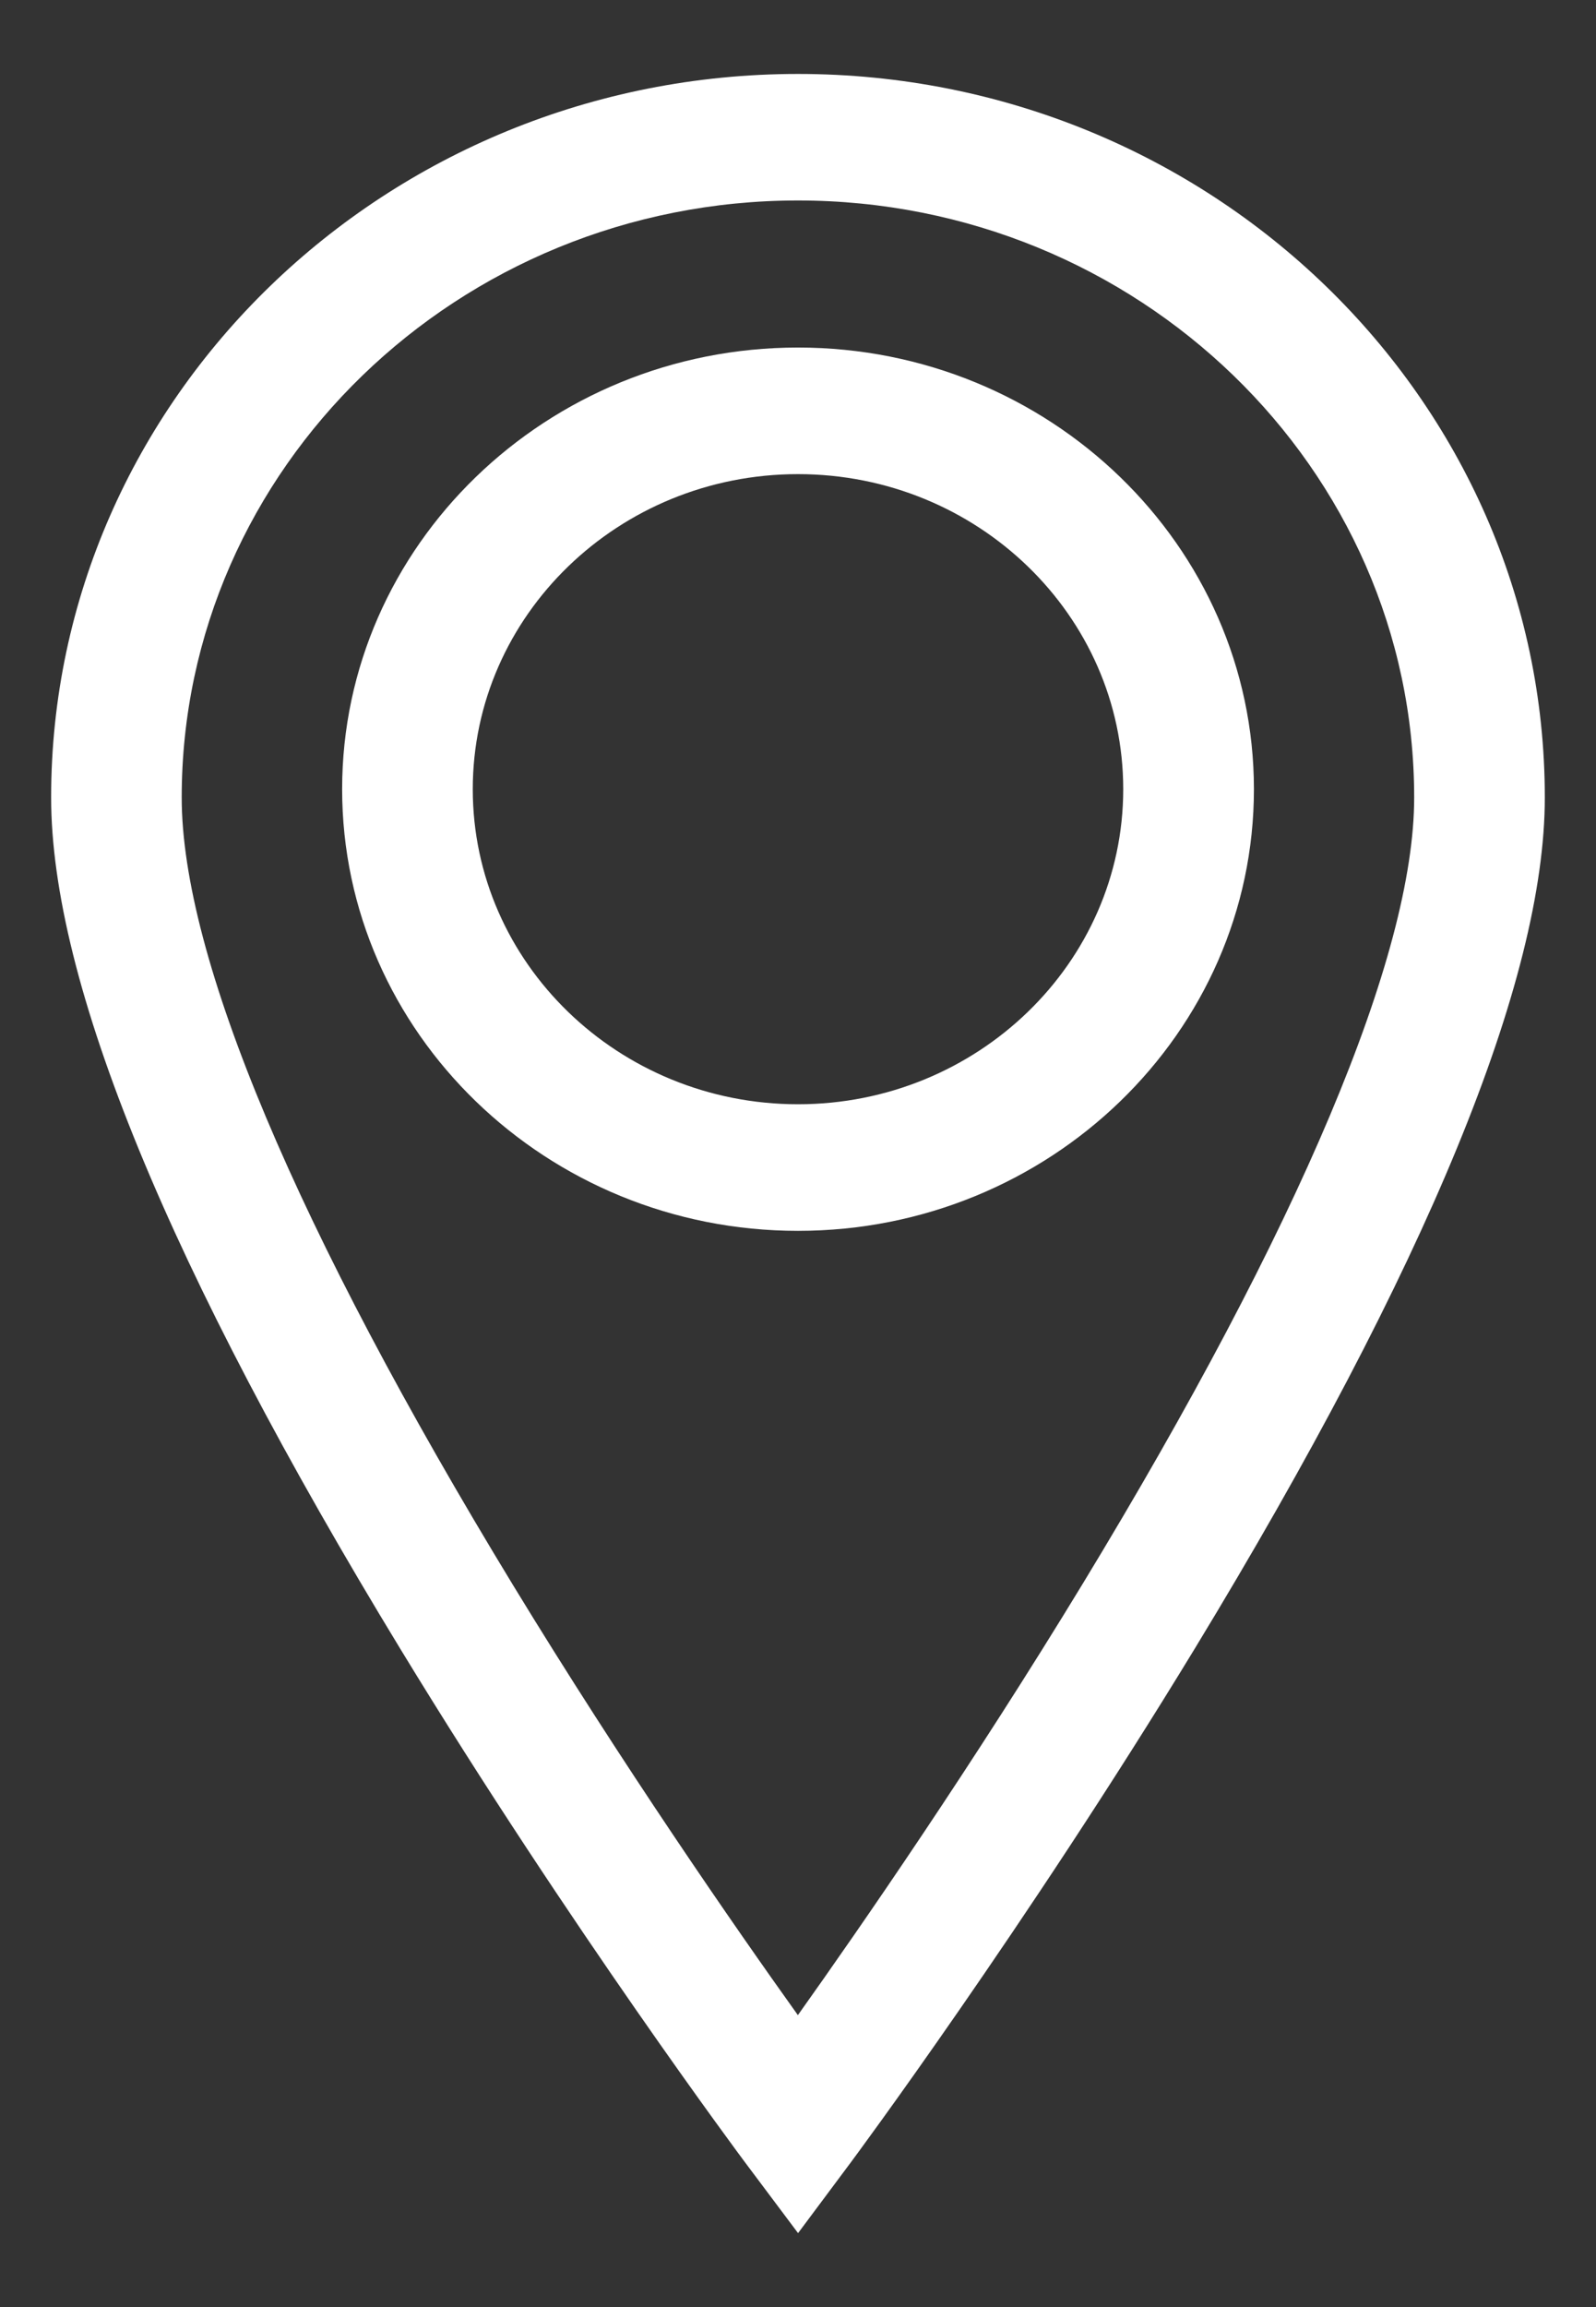
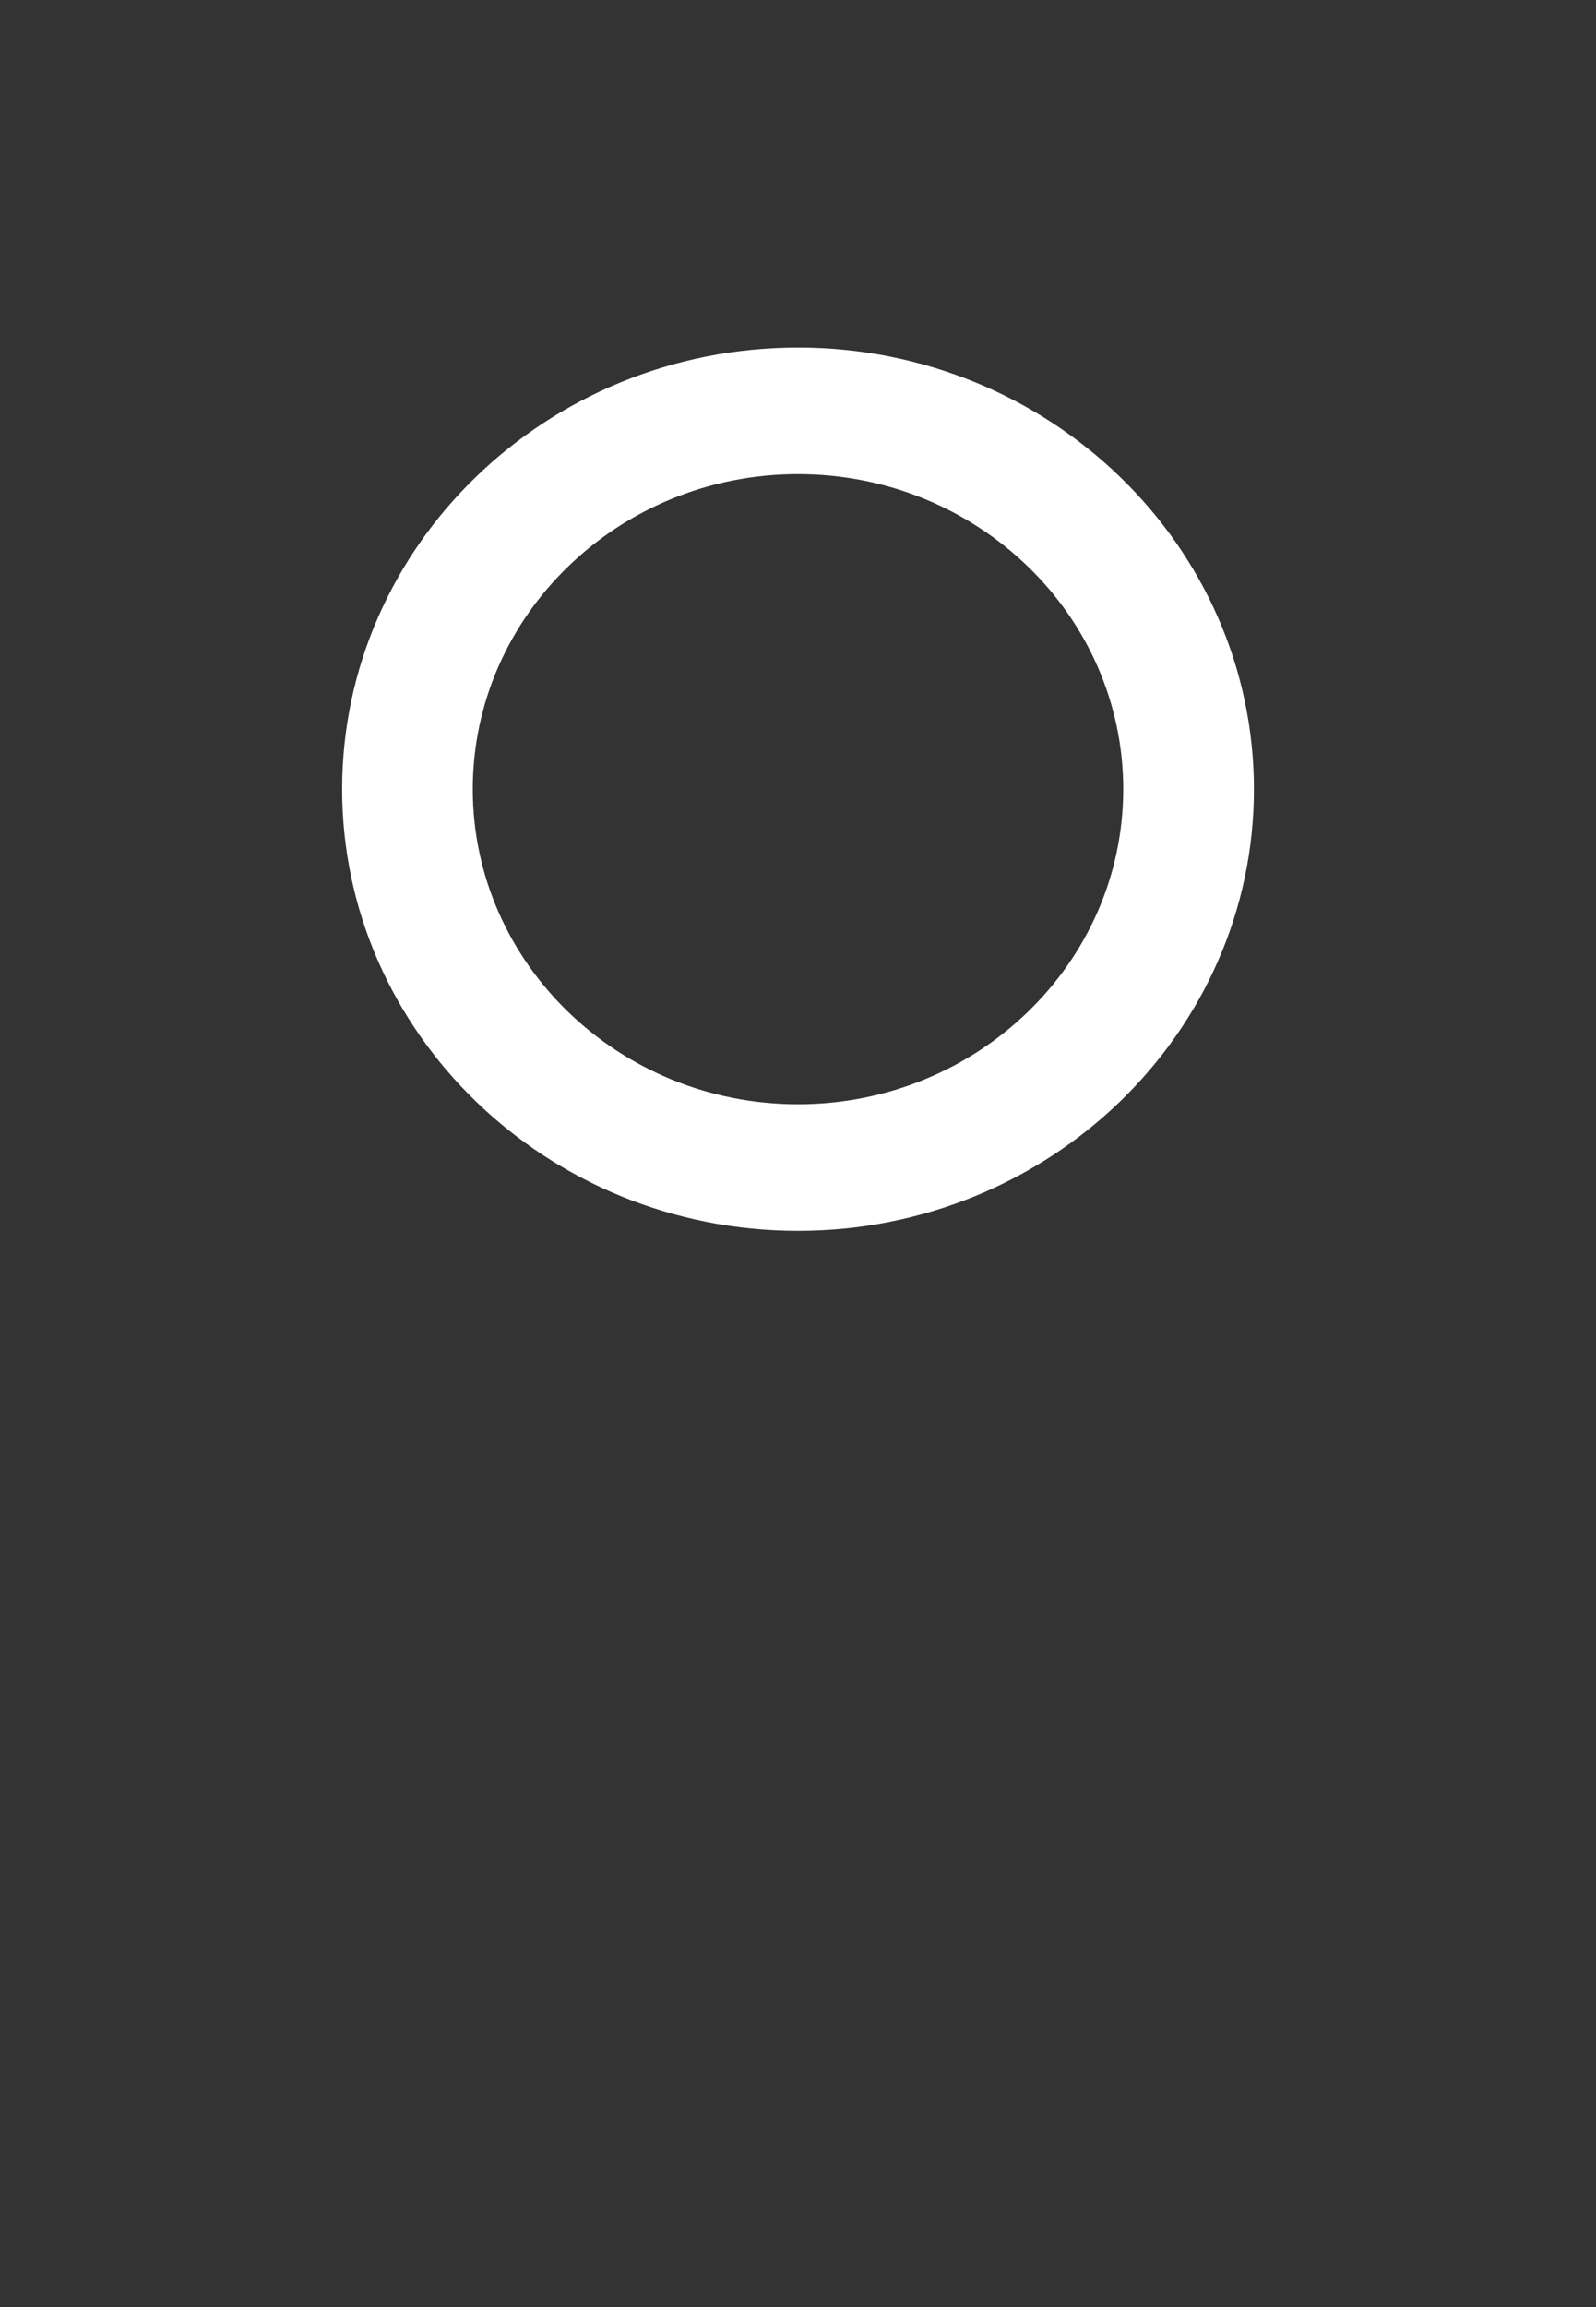
<svg xmlns="http://www.w3.org/2000/svg" version="1.1" id="Layer_1" x="0px" y="0px" width="27px" height="39px" viewBox="0 0 27 39" enable-background="new 0 0 27 39" xml:space="preserve">
  <rect x="0" y="0" width="27" height="39" fill="#333333" stroke="none" />
  <g>
-     <path fill="#FFFFFF" d="M13.5,1.25c-6.967,0-12.635,5.486-12.635,12.23c0,3.119,1.992,7.966,5.918,14.411   c2.876,4.719,5.792,8.624,5.822,8.664l0.896,1.195l0.894-1.198c0.029-0.039,2.944-3.962,5.821-8.689   c3.926-6.456,5.918-11.293,5.918-14.381C26.135,6.736,20.466,1.25,13.5,1.25z M18.322,26.764c-1.867,3.071-3.753,5.797-4.824,7.301   c-1.072-1.499-2.956-4.213-4.821-7.273c-3.665-6.019-5.603-10.62-5.603-13.311c0-5.564,4.677-10.092,10.425-10.092   c5.749,0,10.425,4.528,10.425,10.092C23.925,16.142,21.987,20.734,18.322,26.764z" />
    <path fill="#FFFFFF" d="M13.5,5.875c-4.252,0-7.712,3.349-7.712,7.466c0,4.116,3.46,7.466,7.712,7.466   c4.252,0,7.713-3.35,7.713-7.466C21.211,9.225,17.752,5.875,13.5,5.875z M13.5,18.667c-3.035,0-5.502-2.389-5.502-5.326   c0-2.937,2.468-5.326,5.502-5.326c3.036,0,5.502,2.39,5.502,5.326C19.002,16.278,16.533,18.667,13.5,18.667z" />
  </g>
</svg>